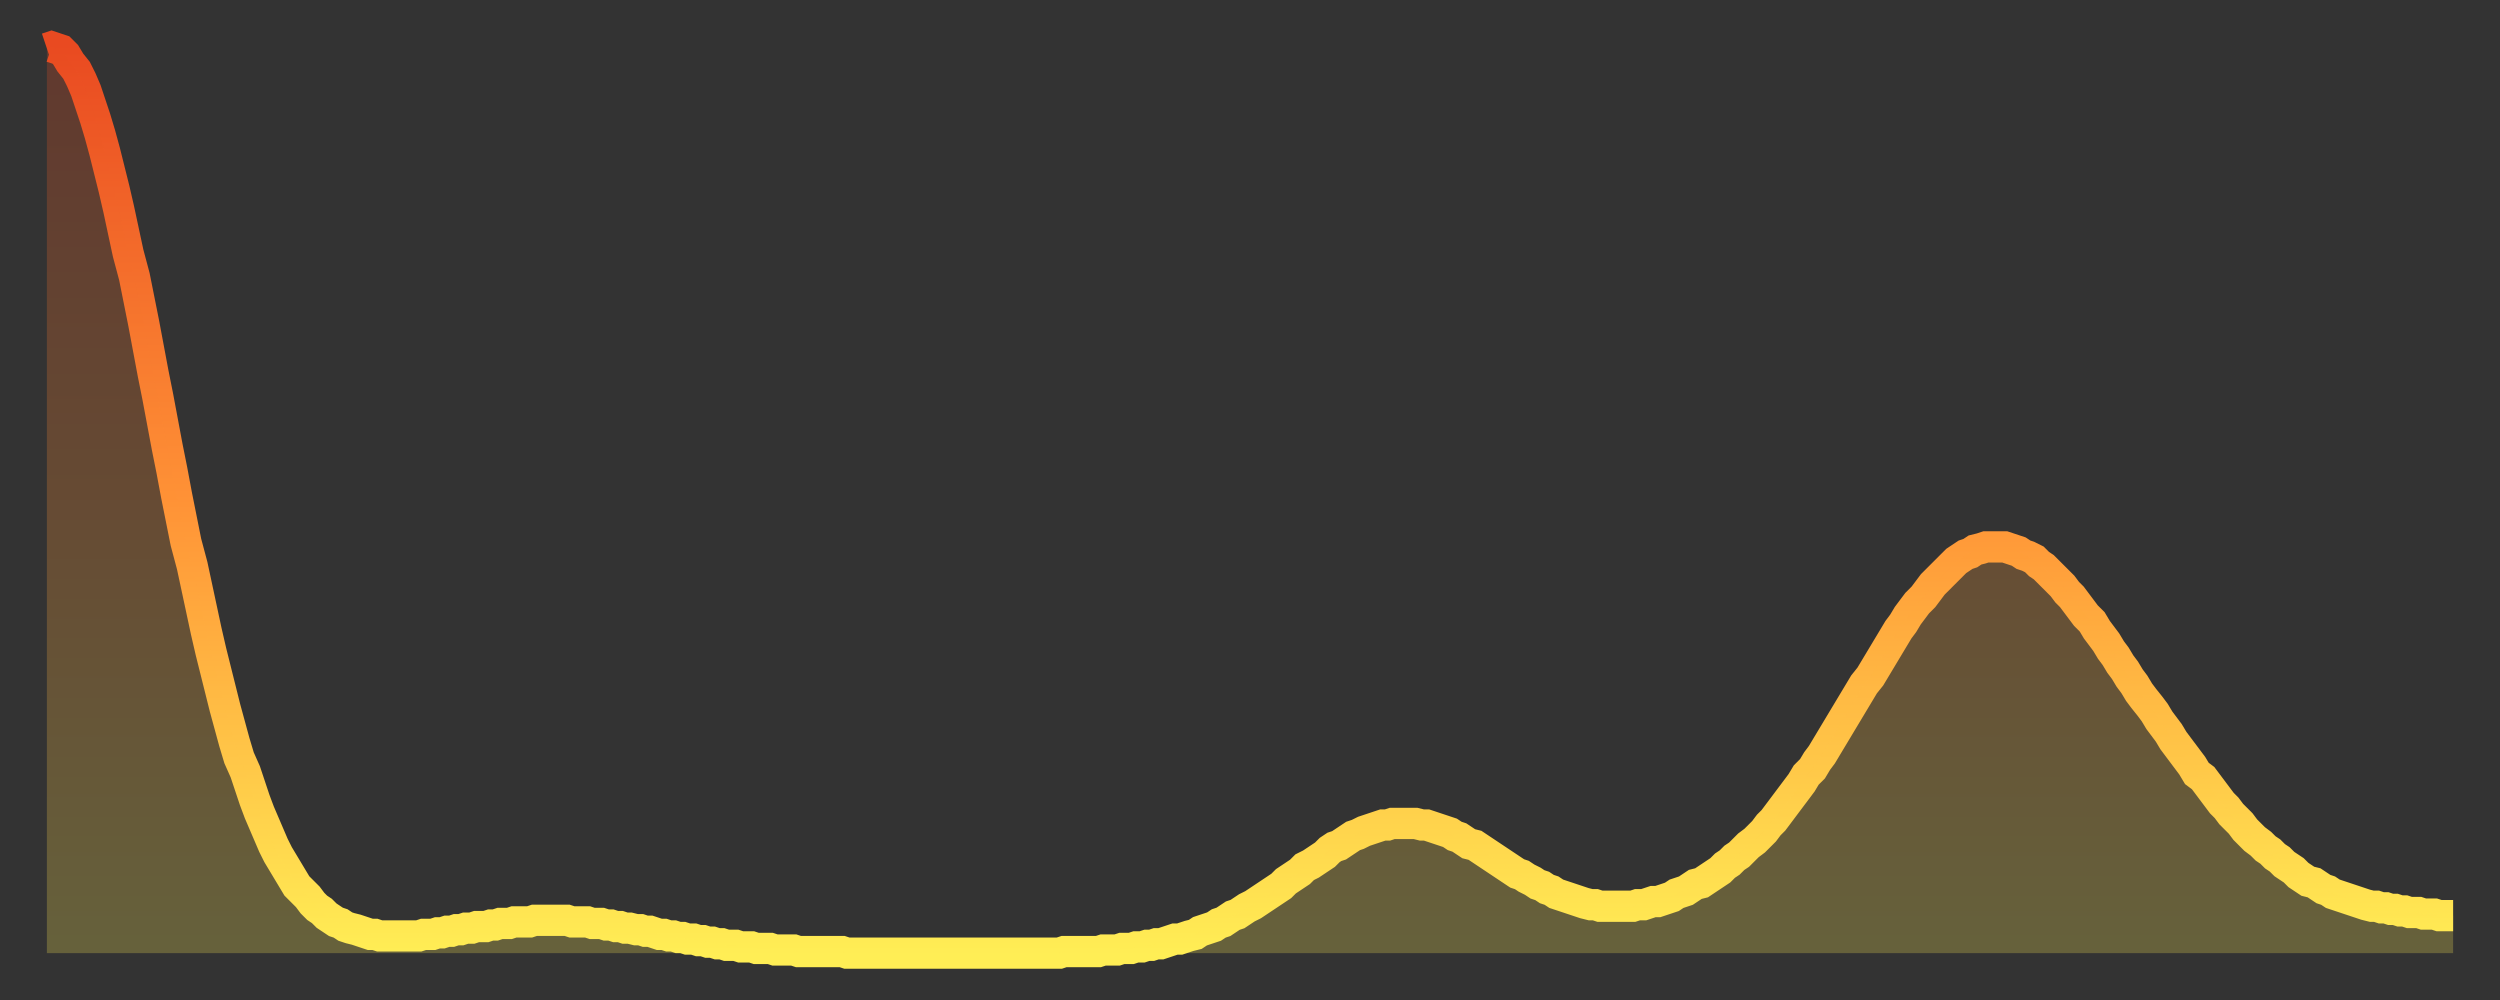
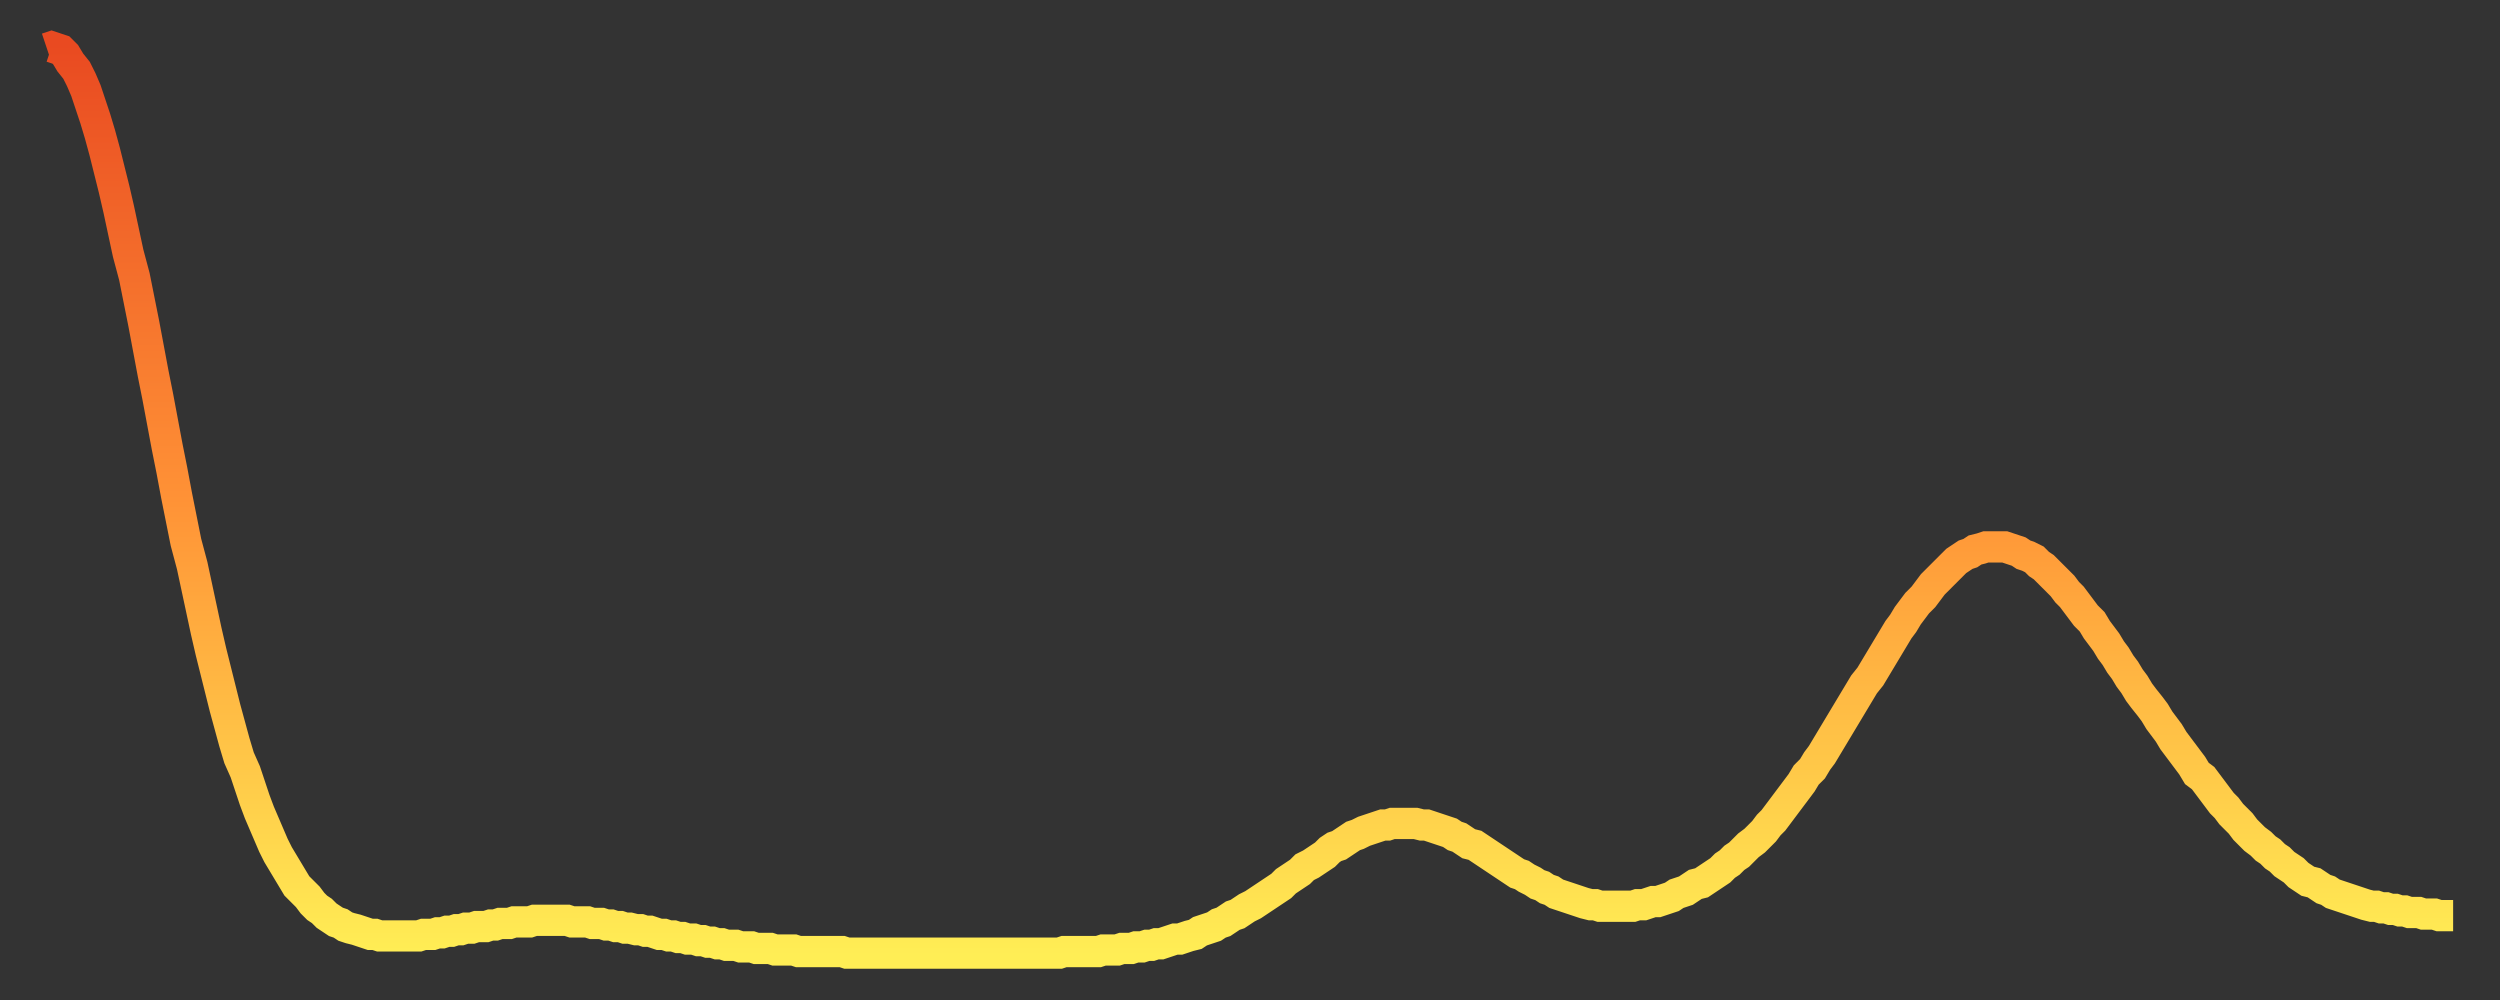
<svg xmlns="http://www.w3.org/2000/svg" baseProfile="full" height="64" version="1.1" width="160">
  <rect width="100%" height="100%" fill="#333333" stroke="none" />
  <defs>
    <linearGradient id="id3284350" x1="0" x2="0" y1="0" y2="1">
      <stop offset="0%" stop-color="#e94a21" />
      <stop offset="50%" stop-color="#ff9236" />
      <stop offset="100%" stop-color="#ffee55" />
    </linearGradient>
  </defs>
  <g transform="translate(3,3)">
    <g>
      <path d="M 0.0 0.1 0.3 0.0 0.6 0.1 0.9 0.2 1.2 0.5 1.5 1.0 1.9 1.5 2.2 2.1 2.5 2.8 2.8 3.7 3.1 4.6 3.4 5.6 3.7 6.7 4.0 7.9 4.3 9.1 4.6 10.4 4.9 11.8 5.2 13.2 5.6 14.7 5.9 16.2 6.2 17.7 6.5 19.3 6.8 20.9 7.1 22.4 7.4 24.0 7.7 25.6 8.0 27.1 8.3 28.7 8.6 30.2 8.9 31.7 9.3 33.2 9.6 34.6 9.9 36.0 10.2 37.4 10.5 38.7 10.8 39.9 11.1 41.1 11.4 42.3 11.7 43.4 12.0 44.5 12.3 45.5 12.7 46.4 13.0 47.3 13.3 48.2 13.6 49.0 13.9 49.7 14.2 50.4 14.5 51.1 14.8 51.7 15.1 52.2 15.4 52.7 15.7 53.2 16.0 53.7 16.4 54.1 16.7 54.4 17.0 54.8 17.3 55.1 17.6 55.3 17.9 55.6 18.2 55.8 18.5 56.0 18.8 56.1 19.1 56.3 19.4 56.4 19.8 56.5 20.1 56.6 20.4 56.7 20.7 56.8 21.0 56.8 21.3 56.9 21.6 56.9 21.9 56.9 22.2 56.9 22.5 56.9 22.8 56.9 23.1 56.9 23.5 56.9 23.8 56.9 24.1 56.8 24.4 56.8 24.7 56.8 25.0 56.7 25.3 56.7 25.6 56.6 25.9 56.6 26.2 56.5 26.5 56.5 26.8 56.4 27.2 56.4 27.5 56.3 27.8 56.3 28.1 56.3 28.4 56.2 28.7 56.2 29.0 56.1 29.3 56.1 29.6 56.1 29.9 56.0 30.2 56.0 30.6 56.0 30.9 56.0 31.2 55.9 31.5 55.9 31.8 55.9 32.1 55.9 32.4 55.9 32.7 55.9 33.0 55.9 33.3 55.9 33.6 56.0 33.9 56.0 34.3 56.0 34.6 56.0 34.9 56.1 35.2 56.1 35.5 56.1 35.8 56.2 36.1 56.2 36.4 56.3 36.7 56.3 37.0 56.4 37.3 56.4 37.7 56.5 38.0 56.5 38.3 56.6 38.6 56.6 38.9 56.7 39.2 56.8 39.5 56.8 39.8 56.9 40.1 56.9 40.4 57.0 40.7 57.0 41.0 57.1 41.4 57.1 41.7 57.2 42.0 57.2 42.3 57.3 42.6 57.3 42.9 57.4 43.2 57.4 43.5 57.5 43.8 57.5 44.1 57.5 44.4 57.6 44.7 57.6 45.1 57.6 45.4 57.7 45.7 57.7 46.0 57.7 46.3 57.7 46.6 57.8 46.9 57.8 47.2 57.8 47.5 57.8 47.8 57.8 48.1 57.9 48.5 57.9 48.8 57.9 49.1 57.9 49.4 57.9 49.7 57.9 50.0 57.9 50.3 57.9 50.6 57.9 50.9 57.9 51.2 58.0 51.5 58.0 51.8 58.0 52.2 58.0 52.5 58.0 52.8 58.0 53.1 58.0 53.4 58.0 53.7 58.0 54.0 58.0 54.3 58.0 54.6 58.0 54.9 58.0 55.2 58.0 55.6 58.0 55.9 58.0 56.2 58.0 56.5 58.0 56.8 58.0 57.1 58.0 57.4 58.0 57.7 58.0 58.0 58.0 58.3 58.0 58.6 58.0 58.9 58.0 59.3 58.0 59.6 58.0 59.9 58.0 60.2 58.0 60.5 58.0 60.8 58.0 61.1 58.0 61.4 58.0 61.7 58.0 62.0 58.0 62.3 58.0 62.6 58.0 63.0 58.0 63.3 58.0 63.6 58.0 63.9 58.0 64.2 58.0 64.5 58.0 64.8 58.0 65.1 57.9 65.4 57.9 65.7 57.9 66.0 57.9 66.4 57.9 66.7 57.9 67.0 57.9 67.3 57.9 67.6 57.8 67.9 57.8 68.2 57.8 68.5 57.8 68.8 57.7 69.1 57.7 69.4 57.7 69.7 57.6 70.1 57.6 70.4 57.5 70.7 57.5 71.0 57.4 71.3 57.4 71.6 57.3 71.9 57.2 72.2 57.1 72.5 57.1 72.8 57.0 73.1 56.9 73.5 56.8 73.8 56.6 74.1 56.5 74.4 56.4 74.7 56.3 75.0 56.1 75.3 56.0 75.6 55.8 75.9 55.6 76.2 55.5 76.5 55.3 76.8 55.1 77.2 54.9 77.5 54.7 77.8 54.5 78.1 54.3 78.4 54.1 78.7 53.9 79.0 53.7 79.3 53.4 79.6 53.2 79.9 53.0 80.2 52.8 80.5 52.5 80.9 52.3 81.2 52.1 81.5 51.9 81.8 51.7 82.1 51.4 82.4 51.2 82.7 51.1 83.0 50.9 83.3 50.7 83.6 50.5 83.9 50.4 84.3 50.2 84.6 50.1 84.9 50.0 85.2 49.9 85.5 49.8 85.8 49.8 86.1 49.7 86.4 49.7 86.7 49.7 87.0 49.7 87.3 49.7 87.6 49.7 88.0 49.8 88.3 49.8 88.6 49.9 88.9 50.0 89.2 50.1 89.5 50.2 89.8 50.3 90.1 50.5 90.4 50.6 90.7 50.8 91.0 51.0 91.4 51.1 91.7 51.3 92.0 51.5 92.3 51.7 92.6 51.9 92.9 52.1 93.2 52.3 93.5 52.5 93.8 52.7 94.1 52.9 94.4 53.0 94.7 53.2 95.1 53.4 95.4 53.6 95.7 53.7 96.0 53.9 96.3 54.0 96.6 54.2 96.9 54.3 97.2 54.4 97.5 54.5 97.8 54.6 98.1 54.7 98.4 54.8 98.8 54.9 99.1 54.9 99.4 55.0 99.7 55.0 100.0 55.0 100.3 55.0 100.6 55.0 100.9 55.0 101.2 55.0 101.5 55.0 101.8 54.9 102.2 54.9 102.5 54.8 102.8 54.7 103.1 54.7 103.4 54.6 103.7 54.5 104.0 54.4 104.3 54.2 104.6 54.1 104.9 54.0 105.2 53.8 105.5 53.6 105.9 53.5 106.2 53.3 106.5 53.1 106.8 52.9 107.1 52.7 107.4 52.4 107.7 52.2 108.0 51.9 108.3 51.7 108.6 51.4 108.9 51.1 109.3 50.8 109.6 50.5 109.9 50.2 110.2 49.8 110.5 49.5 110.8 49.1 111.1 48.7 111.4 48.3 111.7 47.9 112.0 47.5 112.3 47.1 112.6 46.6 113.0 46.2 113.3 45.7 113.6 45.3 113.9 44.8 114.2 44.3 114.5 43.8 114.8 43.3 115.1 42.8 115.4 42.3 115.7 41.8 116.0 41.3 116.3 40.8 116.7 40.3 117.0 39.8 117.3 39.3 117.6 38.8 117.9 38.3 118.2 37.8 118.5 37.3 118.8 36.9 119.1 36.4 119.4 36.0 119.7 35.6 120.1 35.2 120.4 34.8 120.7 34.4 121.0 34.1 121.3 33.8 121.6 33.5 121.9 33.2 122.2 32.9 122.5 32.7 122.8 32.5 123.1 32.4 123.4 32.2 123.8 32.1 124.1 32.0 124.4 32.0 124.7 32.0 125.0 32.0 125.3 32.0 125.6 32.1 125.9 32.2 126.2 32.3 126.5 32.5 126.8 32.6 127.2 32.8 127.5 33.1 127.8 33.3 128.1 33.6 128.4 33.9 128.7 34.2 129.0 34.5 129.3 34.9 129.6 35.2 129.9 35.6 130.2 36.0 130.5 36.4 130.9 36.8 131.2 37.3 131.5 37.7 131.8 38.1 132.1 38.6 132.4 39.0 132.7 39.5 133.0 39.9 133.3 40.4 133.6 40.8 133.9 41.3 134.2 41.7 134.6 42.2 134.9 42.6 135.2 43.1 135.5 43.5 135.8 43.9 136.1 44.4 136.4 44.8 136.7 45.2 137.0 45.6 137.3 46.0 137.6 46.5 138.0 46.8 138.3 47.2 138.6 47.6 138.9 48.0 139.2 48.4 139.5 48.7 139.8 49.1 140.1 49.4 140.4 49.7 140.7 50.1 141.0 50.4 141.3 50.7 141.7 51.0 142.0 51.3 142.3 51.5 142.6 51.8 142.9 52.0 143.2 52.3 143.5 52.5 143.8 52.7 144.1 53.0 144.4 53.2 144.7 53.4 145.1 53.5 145.4 53.7 145.7 53.9 146.0 54.0 146.3 54.2 146.6 54.3 146.9 54.4 147.2 54.5 147.5 54.6 147.8 54.7 148.1 54.8 148.4 54.9 148.8 55.0 149.1 55.0 149.4 55.1 149.7 55.1 150.0 55.2 150.3 55.2 150.6 55.3 150.9 55.3 151.2 55.4 151.5 55.4 151.8 55.4 152.1 55.5 152.5 55.5 152.8 55.5 153.1 55.6 153.4 55.6 153.7 55.6 154.0 55.6" fill="none" id="graph-curve" opacity="1" stroke="url(#id3284350)" stroke-width="2" />
-       <path d="M 0 58 L 0.0 0.1 0.3 0.0 0.6 0.1 0.9 0.2 1.2 0.5 1.5 1.0 1.9 1.5 2.2 2.1 2.5 2.8 2.8 3.7 3.1 4.6 3.4 5.6 3.7 6.7 4.0 7.9 4.3 9.1 4.6 10.4 4.9 11.8 5.2 13.2 5.6 14.7 5.9 16.2 6.2 17.7 6.5 19.3 6.8 20.9 7.1 22.4 7.4 24.0 7.7 25.6 8.0 27.1 8.3 28.7 8.6 30.2 8.9 31.7 9.3 33.2 9.6 34.6 9.9 36.0 10.2 37.4 10.5 38.7 10.8 39.9 11.1 41.1 11.4 42.3 11.7 43.4 12.0 44.5 12.3 45.5 12.7 46.4 13.0 47.3 13.3 48.2 13.6 49.0 13.9 49.7 14.2 50.4 14.5 51.1 14.8 51.7 15.1 52.2 15.4 52.7 15.7 53.2 16.0 53.7 16.4 54.1 16.7 54.4 17.0 54.8 17.3 55.1 17.6 55.3 17.9 55.6 18.2 55.8 18.5 56.0 18.8 56.1 19.1 56.3 19.4 56.4 19.8 56.5 20.1 56.6 20.4 56.7 20.7 56.8 21.0 56.8 21.3 56.9 21.6 56.9 21.9 56.9 22.2 56.9 22.5 56.9 22.8 56.9 23.1 56.9 23.5 56.9 23.8 56.9 24.1 56.8 24.4 56.8 24.7 56.8 25.0 56.7 25.3 56.7 25.6 56.6 25.9 56.6 26.2 56.5 26.5 56.5 26.8 56.4 27.2 56.4 27.5 56.3 27.8 56.3 28.1 56.3 28.4 56.2 28.7 56.2 29.0 56.1 29.3 56.1 29.6 56.1 29.9 56.0 30.2 56.0 30.6 56.0 30.9 56.0 31.2 55.9 31.5 55.9 31.8 55.9 32.1 55.9 32.4 55.9 32.7 55.9 33.0 55.9 33.3 55.9 33.6 56.0 33.9 56.0 34.3 56.0 34.6 56.0 34.9 56.1 35.2 56.1 35.5 56.1 35.8 56.2 36.1 56.2 36.4 56.3 36.7 56.3 37.0 56.4 37.3 56.4 37.7 56.5 38.0 56.5 38.3 56.6 38.6 56.6 38.9 56.7 39.2 56.8 39.5 56.8 39.8 56.9 40.1 56.9 40.4 57.0 40.7 57.0 41.0 57.1 41.4 57.1 41.7 57.2 42.0 57.2 42.3 57.3 42.6 57.3 42.9 57.4 43.2 57.4 43.5 57.5 43.8 57.5 44.1 57.5 44.4 57.6 44.7 57.6 45.1 57.6 45.4 57.7 45.7 57.7 46.0 57.7 46.3 57.7 46.6 57.8 46.9 57.8 47.2 57.8 47.5 57.8 47.8 57.8 48.1 57.9 48.5 57.9 48.8 57.9 49.1 57.9 49.4 57.9 49.7 57.9 50.0 57.9 50.3 57.9 50.6 57.9 50.9 57.9 51.2 58.0 51.5 58.0 51.8 58.0 52.2 58.0 52.5 58.0 52.8 58.0 53.1 58.0 53.4 58.0 53.7 58.0 54.0 58.0 54.3 58.0 54.6 58.0 54.9 58.0 55.2 58.0 55.6 58.0 55.9 58.0 56.2 58.0 56.5 58.0 56.8 58.0 57.1 58.0 57.4 58.0 57.7 58.0 58.0 58.0 58.3 58.0 58.6 58.0 58.9 58.0 59.3 58.0 59.6 58.0 59.9 58.0 60.2 58.0 60.5 58.0 60.8 58.0 61.1 58.0 61.4 58.0 61.7 58.0 62.0 58.0 62.3 58.0 62.6 58.0 63.0 58.0 63.3 58.0 63.6 58.0 63.9 58.0 64.2 58.0 64.5 58.0 64.8 58.0 65.1 57.9 65.4 57.9 65.7 57.9 66.0 57.9 66.4 57.9 66.7 57.9 67.0 57.9 67.3 57.9 67.6 57.8 67.9 57.8 68.2 57.8 68.5 57.8 68.8 57.7 69.1 57.7 69.4 57.7 69.7 57.6 70.1 57.6 70.4 57.5 70.7 57.5 71.0 57.4 71.3 57.4 71.6 57.3 71.9 57.2 72.2 57.1 72.5 57.1 72.8 57.0 73.1 56.9 73.5 56.8 73.8 56.6 74.1 56.5 74.4 56.4 74.7 56.3 75.0 56.1 75.3 56.0 75.6 55.8 75.9 55.6 76.2 55.5 76.5 55.3 76.8 55.1 77.2 54.9 77.5 54.7 77.8 54.5 78.1 54.3 78.4 54.1 78.7 53.9 79.0 53.7 79.3 53.4 79.6 53.2 79.9 53.0 80.2 52.8 80.5 52.5 80.9 52.3 81.2 52.1 81.5 51.9 81.8 51.7 82.1 51.4 82.4 51.2 82.7 51.1 83.0 50.9 83.3 50.7 83.6 50.5 83.9 50.4 84.3 50.2 84.6 50.1 84.9 50.0 85.2 49.9 85.5 49.8 85.8 49.8 86.1 49.7 86.4 49.7 86.7 49.7 87.0 49.7 87.3 49.7 87.6 49.7 88.0 49.8 88.3 49.8 88.6 49.9 88.9 50.0 89.2 50.1 89.5 50.2 89.8 50.3 90.1 50.5 90.4 50.6 90.7 50.8 91.0 51.0 91.4 51.1 91.7 51.3 92.0 51.5 92.3 51.7 92.6 51.9 92.9 52.1 93.2 52.3 93.5 52.5 93.8 52.7 94.1 52.9 94.4 53.0 94.7 53.2 95.1 53.4 95.4 53.6 95.7 53.7 96.0 53.9 96.3 54.0 96.6 54.2 96.9 54.3 97.2 54.4 97.5 54.5 97.8 54.6 98.1 54.7 98.4 54.8 98.8 54.9 99.1 54.9 99.4 55.0 99.7 55.0 100.0 55.0 100.3 55.0 100.6 55.0 100.9 55.0 101.2 55.0 101.5 55.0 101.8 54.9 102.2 54.9 102.5 54.8 102.8 54.7 103.1 54.7 103.4 54.6 103.7 54.5 104.0 54.4 104.3 54.2 104.6 54.1 104.9 54.0 105.2 53.8 105.5 53.6 105.9 53.5 106.2 53.3 106.5 53.1 106.8 52.9 107.1 52.7 107.4 52.4 107.7 52.2 108.0 51.9 108.3 51.7 108.6 51.4 108.9 51.1 109.3 50.8 109.6 50.5 109.9 50.2 110.2 49.8 110.5 49.5 110.8 49.1 111.1 48.7 111.4 48.3 111.7 47.9 112.0 47.5 112.3 47.1 112.6 46.6 113.0 46.2 113.3 45.7 113.6 45.3 113.9 44.8 114.2 44.3 114.5 43.8 114.8 43.3 115.1 42.8 115.4 42.3 115.7 41.8 116.0 41.3 116.3 40.8 116.7 40.3 117.0 39.8 117.3 39.3 117.6 38.8 117.9 38.3 118.2 37.8 118.5 37.3 118.8 36.9 119.1 36.4 119.4 36.0 119.7 35.6 120.1 35.2 120.4 34.8 120.7 34.4 121.0 34.1 121.3 33.8 121.6 33.5 121.9 33.2 122.2 32.9 122.5 32.7 122.8 32.5 123.1 32.4 123.4 32.2 123.8 32.1 124.1 32.0 124.4 32.0 124.7 32.0 125.0 32.0 125.3 32.0 125.6 32.1 125.9 32.2 126.2 32.3 126.5 32.5 126.8 32.6 127.2 32.8 127.5 33.1 127.8 33.3 128.1 33.6 128.4 33.9 128.7 34.2 129.0 34.5 129.3 34.9 129.6 35.2 129.9 35.6 130.2 36.0 130.5 36.4 130.9 36.8 131.2 37.3 131.5 37.7 131.8 38.1 132.1 38.6 132.4 39.0 132.7 39.5 133.0 39.9 133.3 40.4 133.6 40.8 133.9 41.3 134.2 41.7 134.6 42.2 134.9 42.6 135.2 43.1 135.5 43.5 135.8 43.9 136.1 44.4 136.4 44.8 136.7 45.2 137.0 45.6 137.3 46.0 137.6 46.5 138.0 46.8 138.3 47.2 138.6 47.6 138.9 48.0 139.2 48.4 139.5 48.7 139.8 49.1 140.1 49.4 140.4 49.7 140.7 50.1 141.0 50.4 141.3 50.7 141.7 51.0 142.0 51.3 142.3 51.5 142.6 51.8 142.9 52.0 143.2 52.3 143.5 52.5 143.8 52.7 144.1 53.0 144.4 53.2 144.7 53.4 145.1 53.5 145.4 53.7 145.7 53.9 146.0 54.0 146.3 54.2 146.6 54.3 146.9 54.4 147.2 54.5 147.5 54.6 147.8 54.7 148.1 54.8 148.4 54.9 148.8 55.0 149.1 55.0 149.4 55.1 149.7 55.1 150.0 55.2 150.3 55.2 150.6 55.3 150.9 55.3 151.2 55.4 151.5 55.4 151.8 55.4 152.1 55.5 152.5 55.5 152.8 55.5 153.1 55.6 153.4 55.6 153.7 55.6 154.0 55.6 154 58" fill="url(#id3284350)" fill-opacity=".25" id="graph-shadow" />
    </g>
  </g>
</svg>